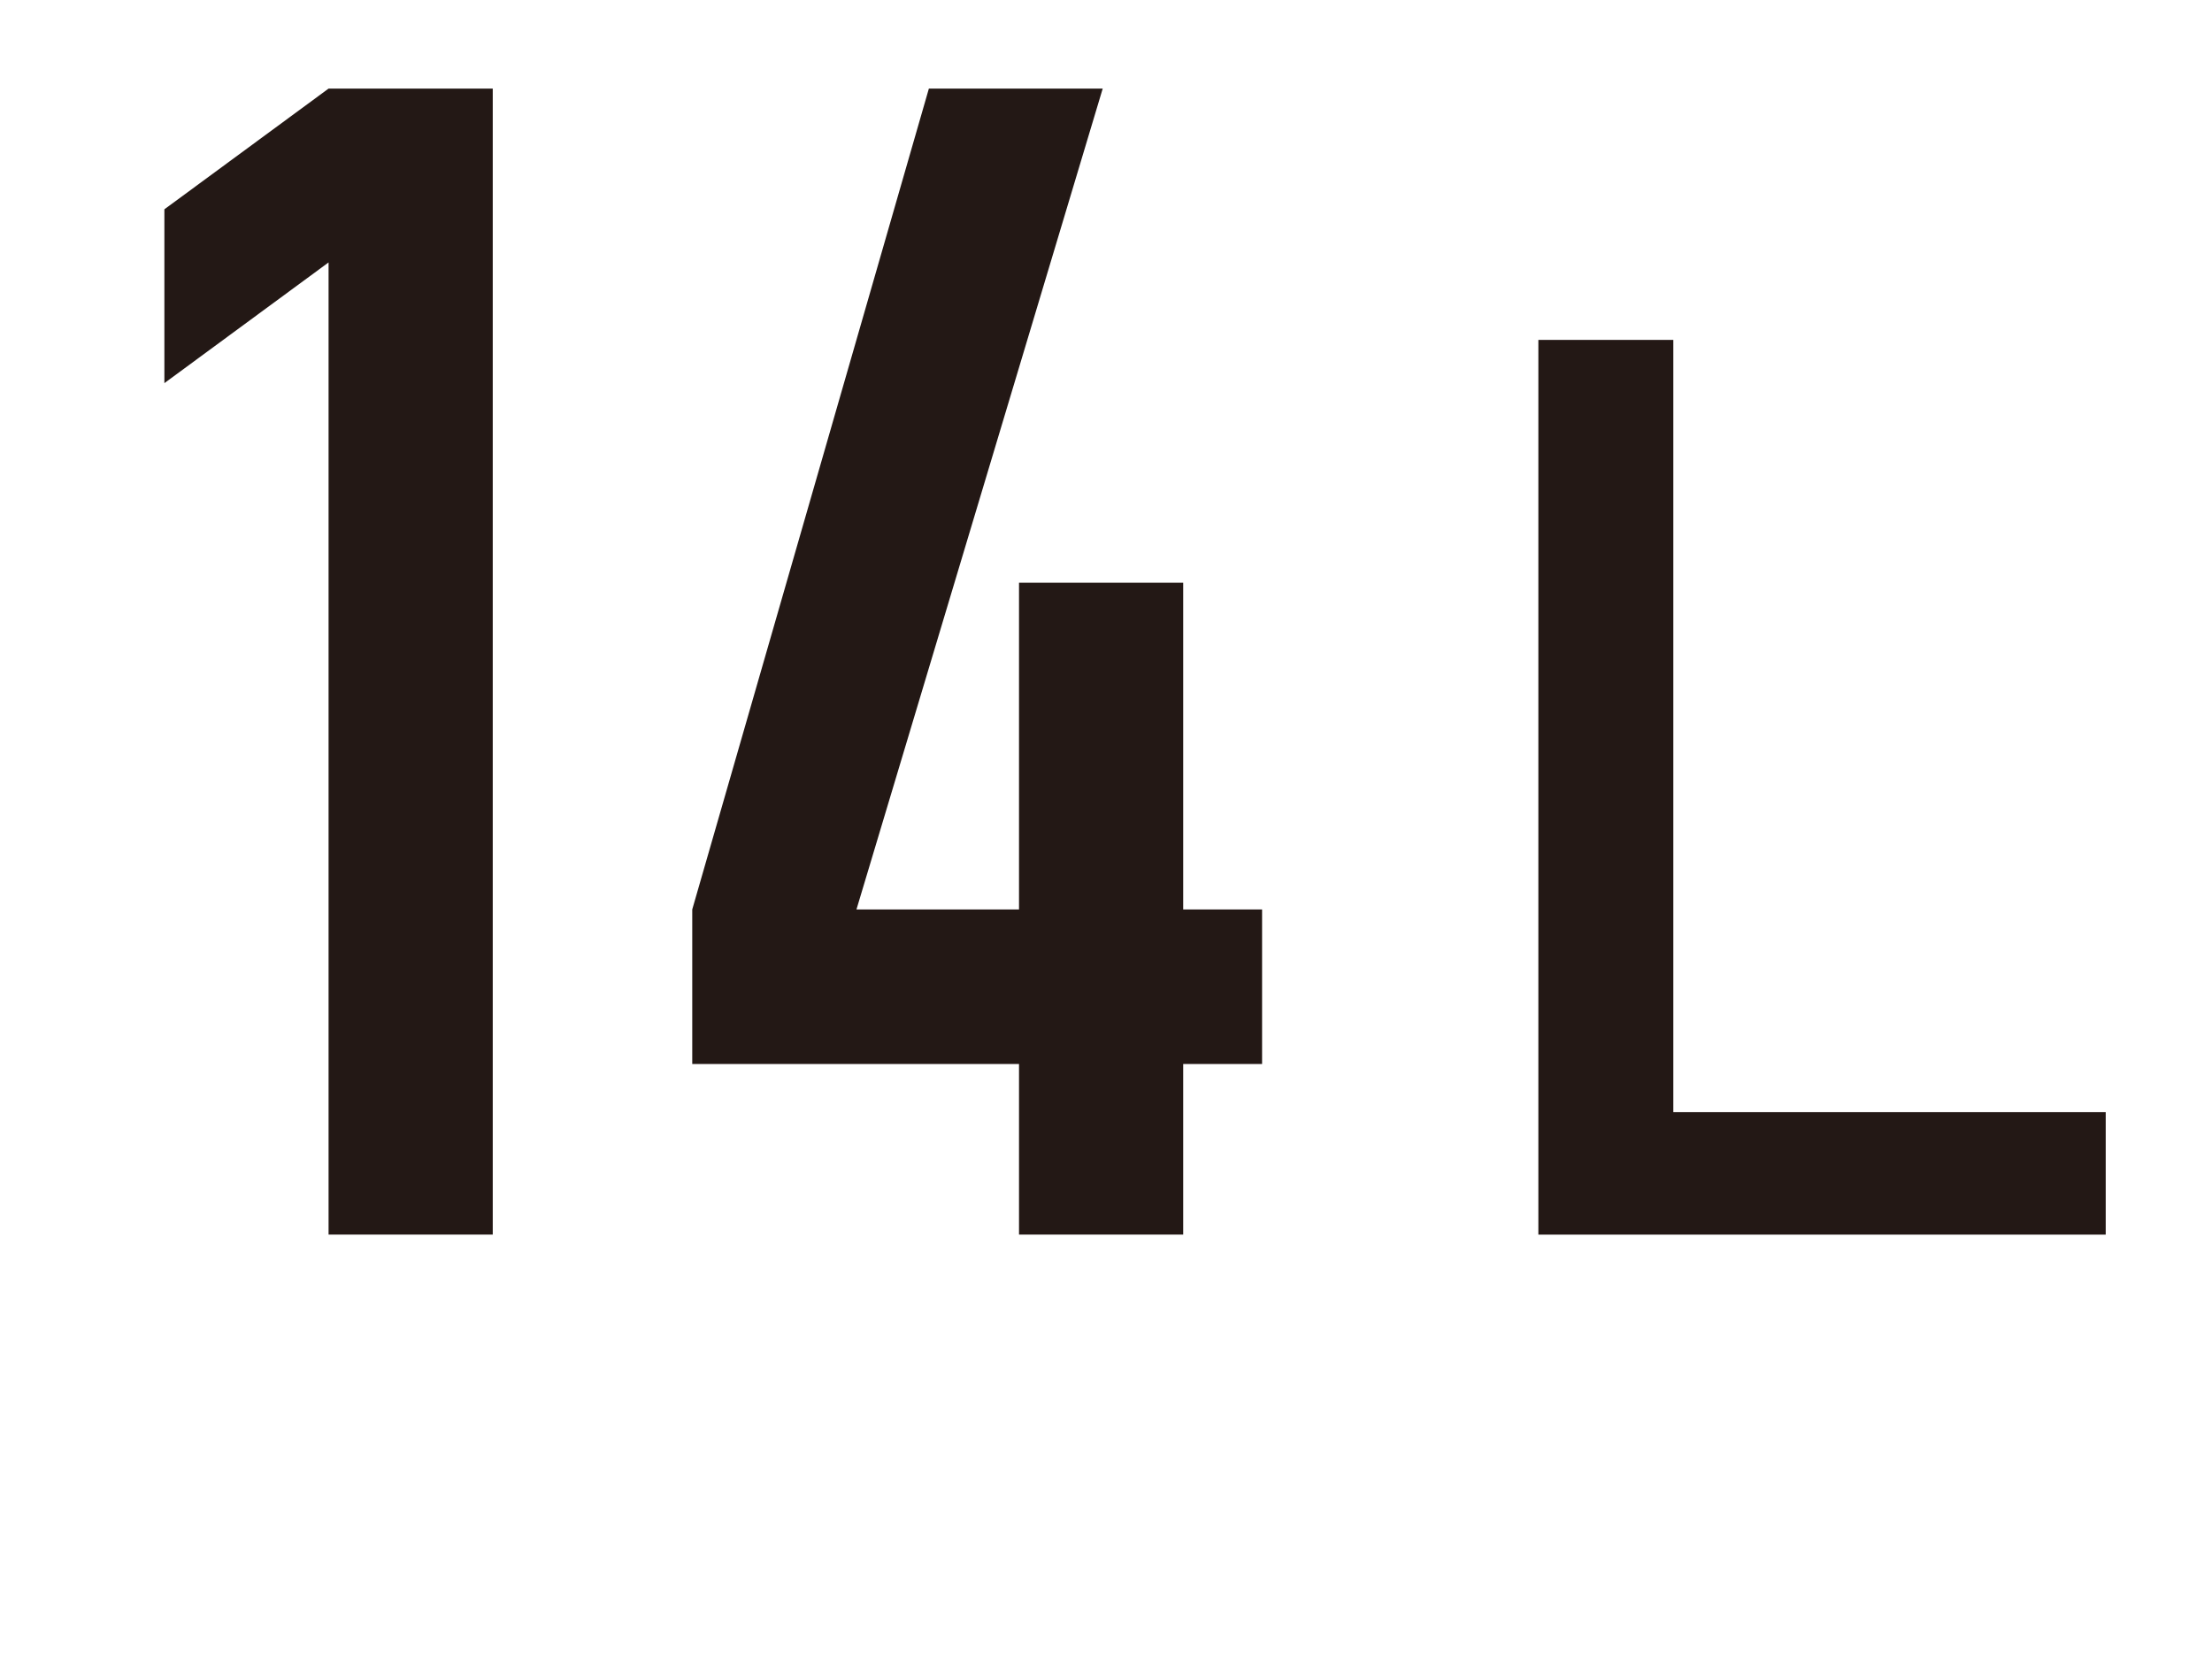
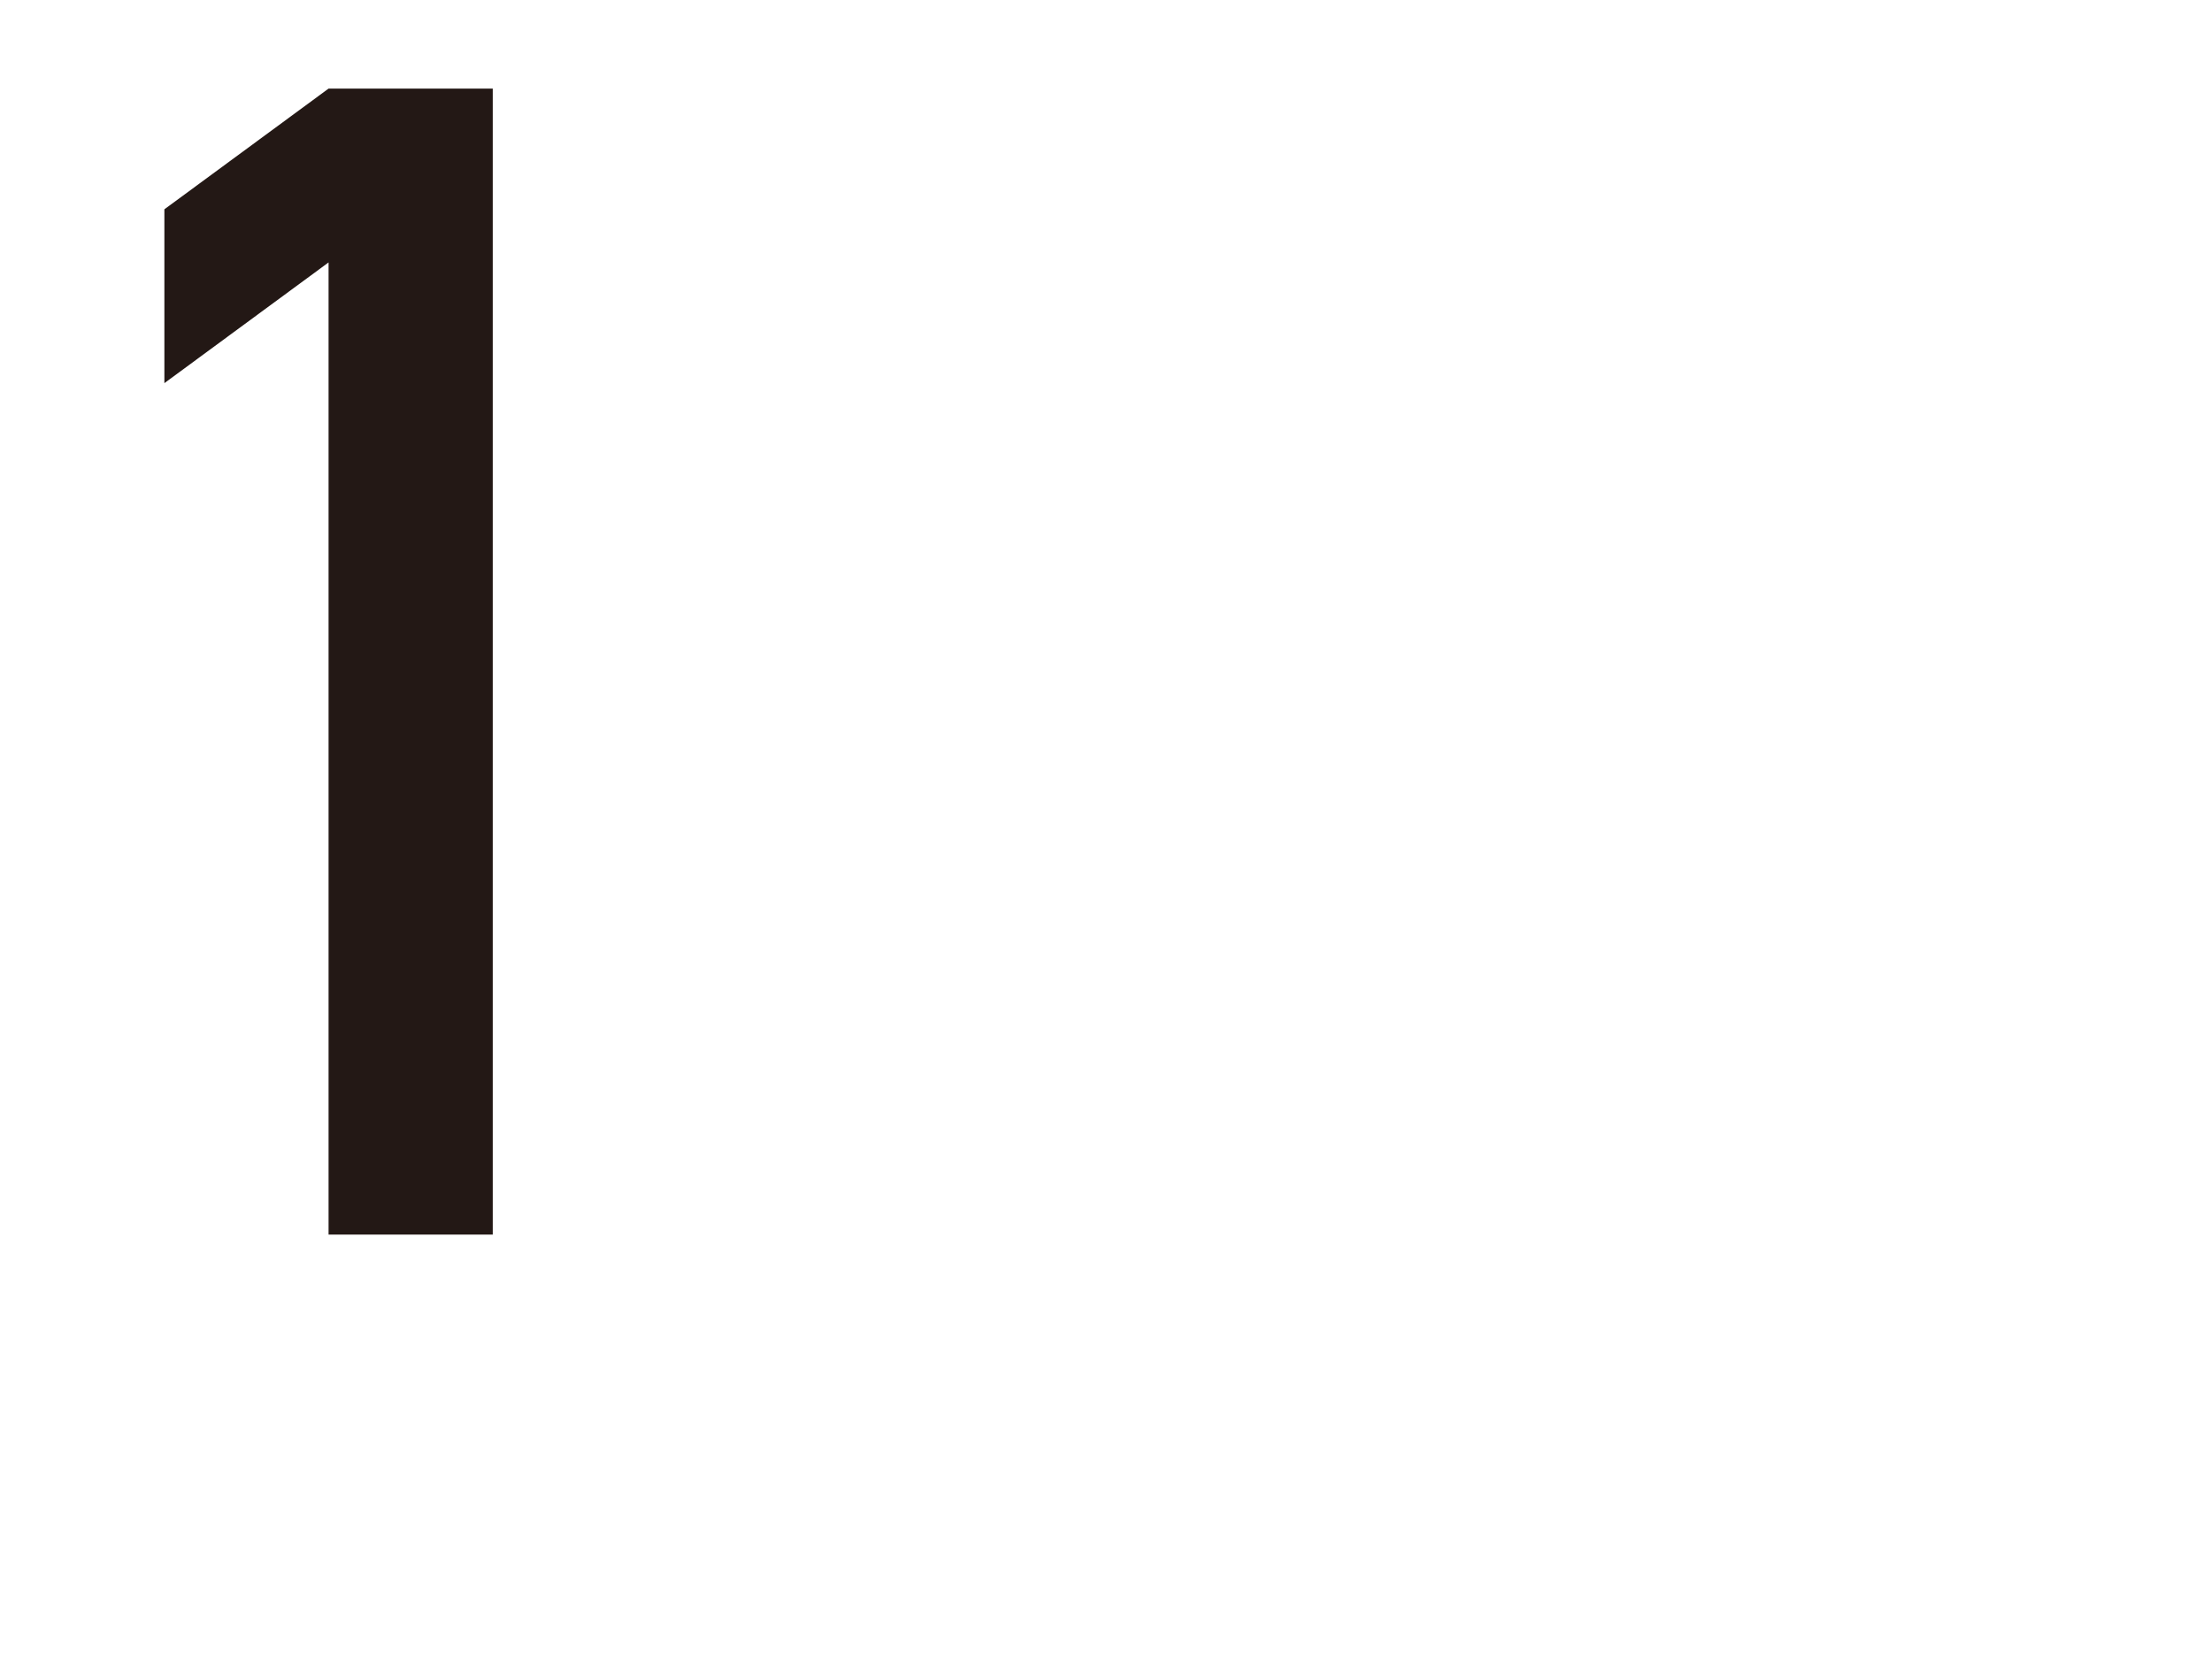
<svg xmlns="http://www.w3.org/2000/svg" version="1.1" id="レイヤー_1" x="0px" y="0px" width="80px" height="60px" viewBox="0 0 80 60" style="enable-background:new 0 0 80 60;" xml:space="preserve">
  <style type="text/css">
	.st0{fill:#231815;}
</style>
  <g>
-     <path class="st0" d="M55.637,44.652V12.293h4.881v27.93H76.156v4.429H55.637z" />
-   </g>
+     </g>
  <g>
    <g>
      <path class="st0" d="M11.883,9.491l-5.938,4.366V7.57l5.938-4.366h5.938v41.447h-5.938V9.491z" />
-       <path class="st0" d="M36.854,38.48H25.036v-5.588L33.594,3.204h6.287l-8.906,29.688h5.879V21.075h5.938    v11.817h2.853v5.588h-2.853v6.171h-5.938V38.48z" />
    </g>
  </g>
</svg>